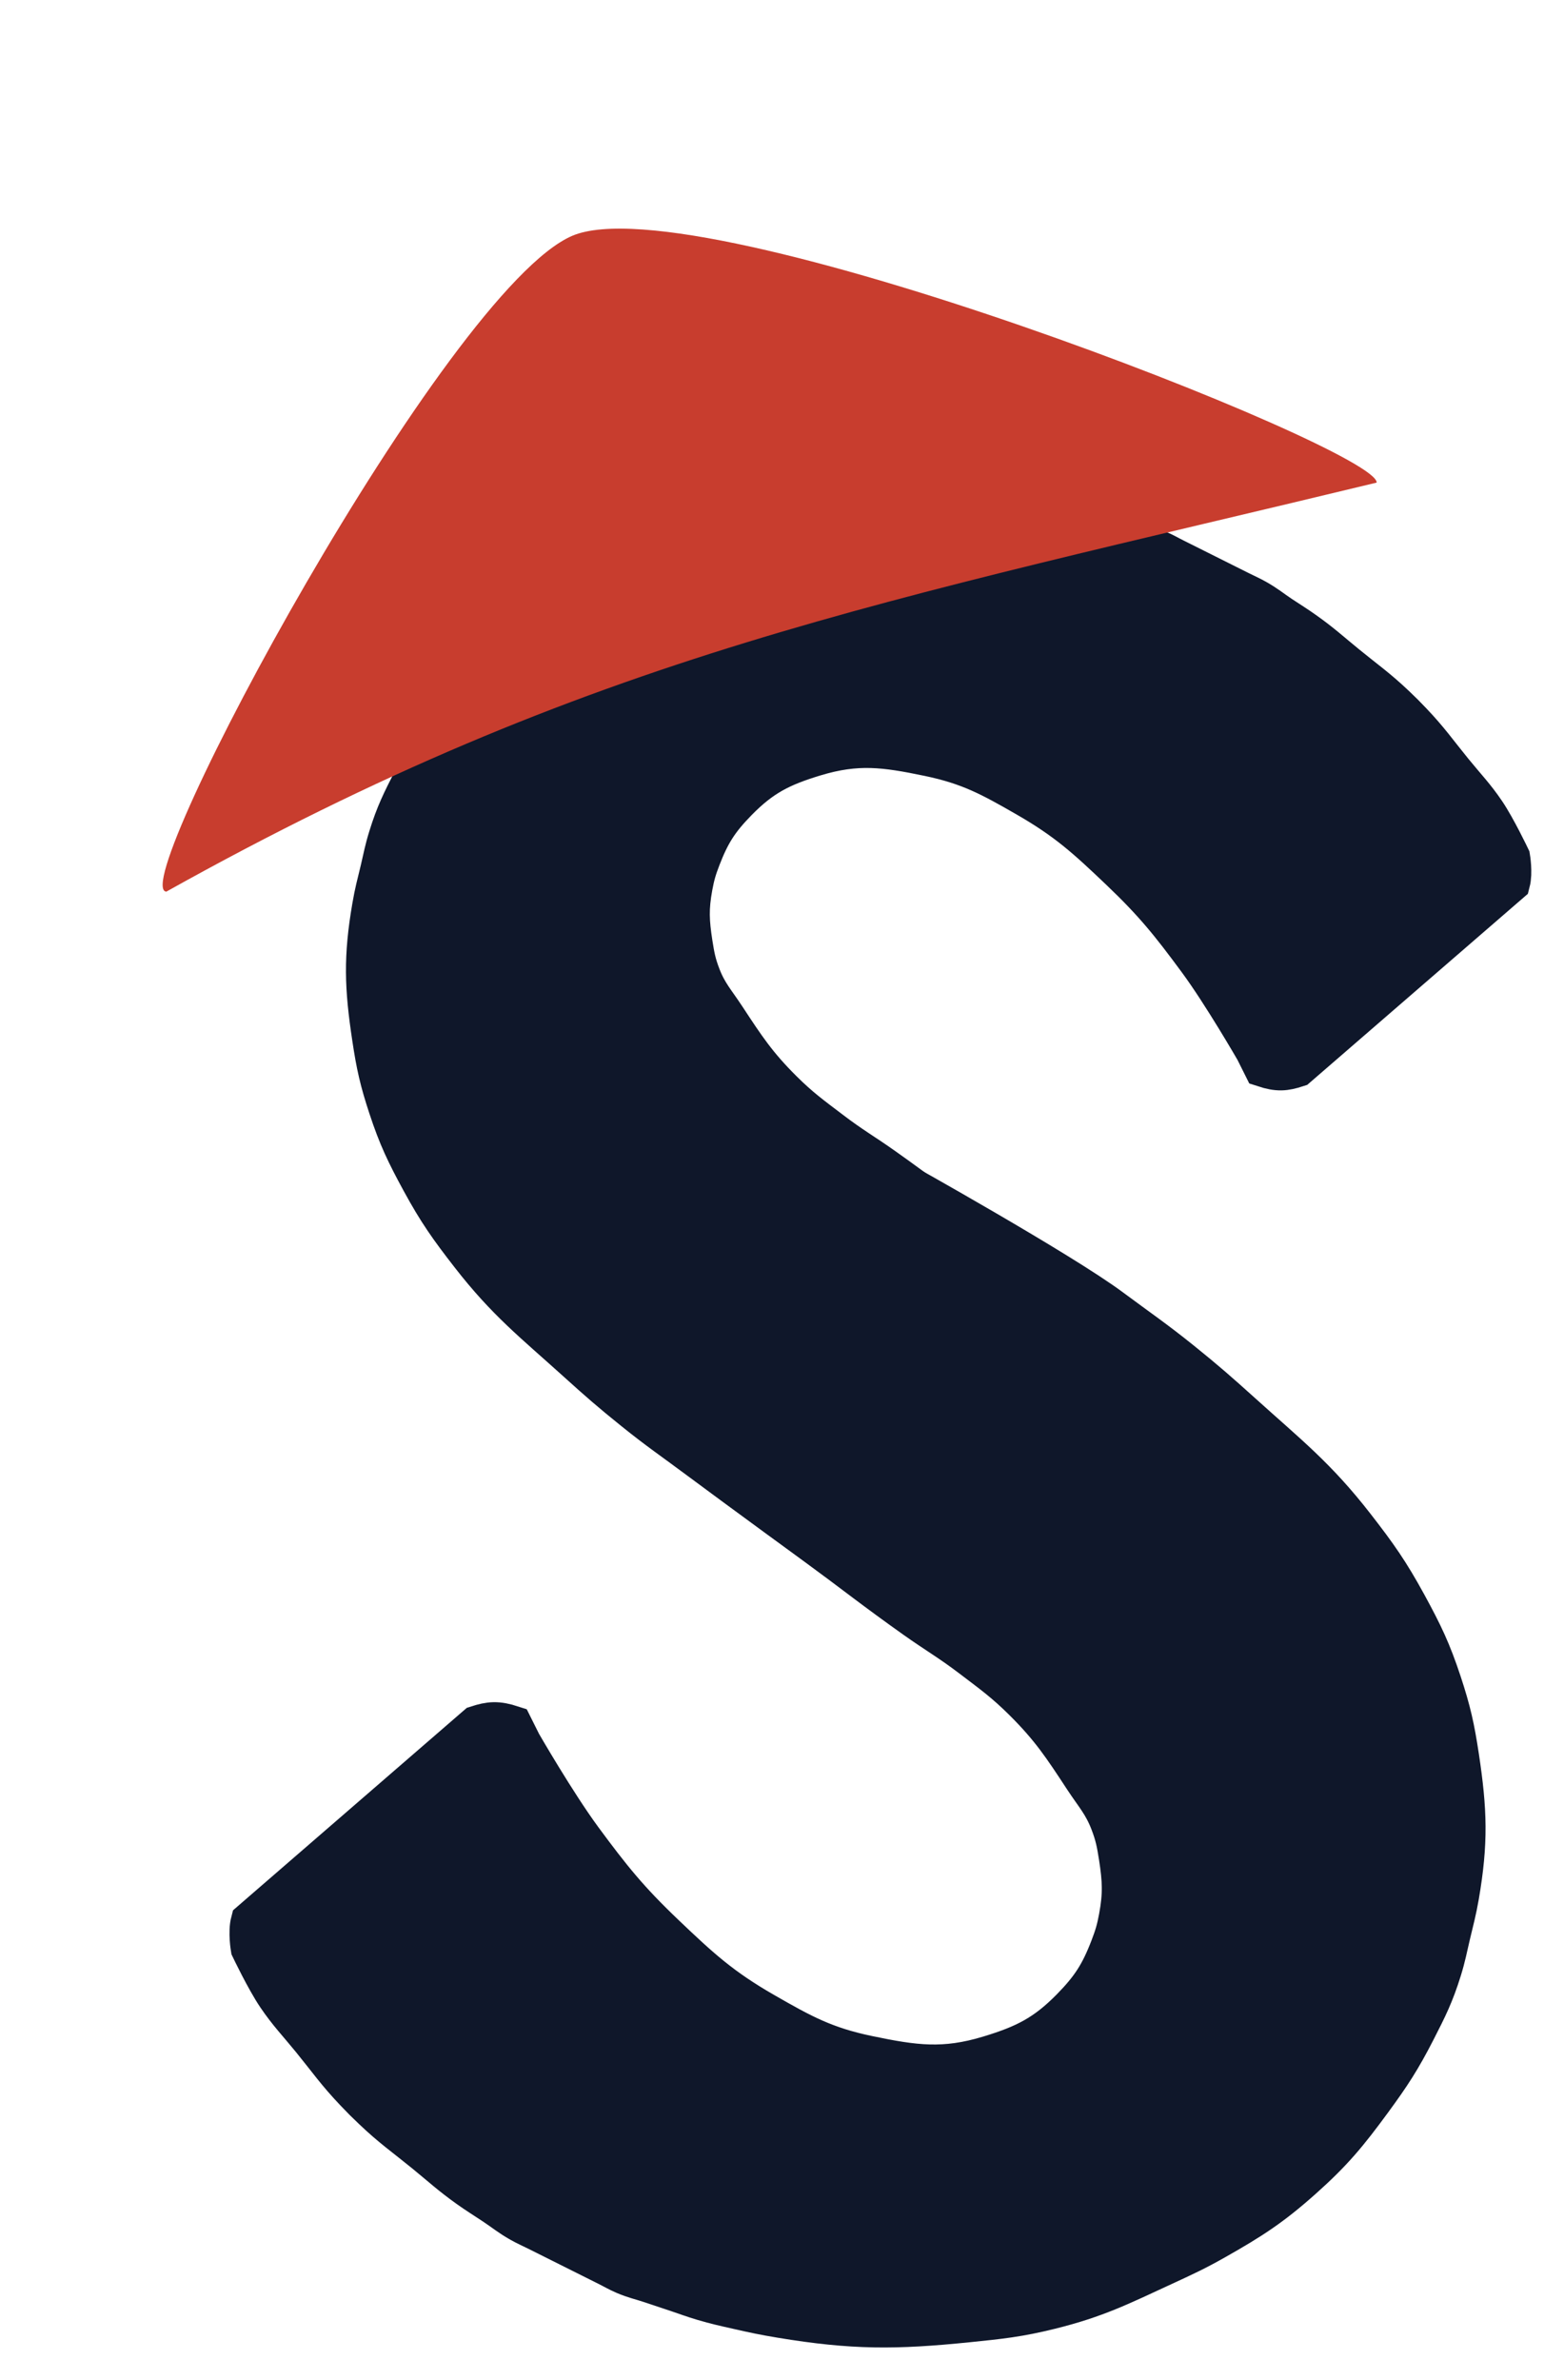
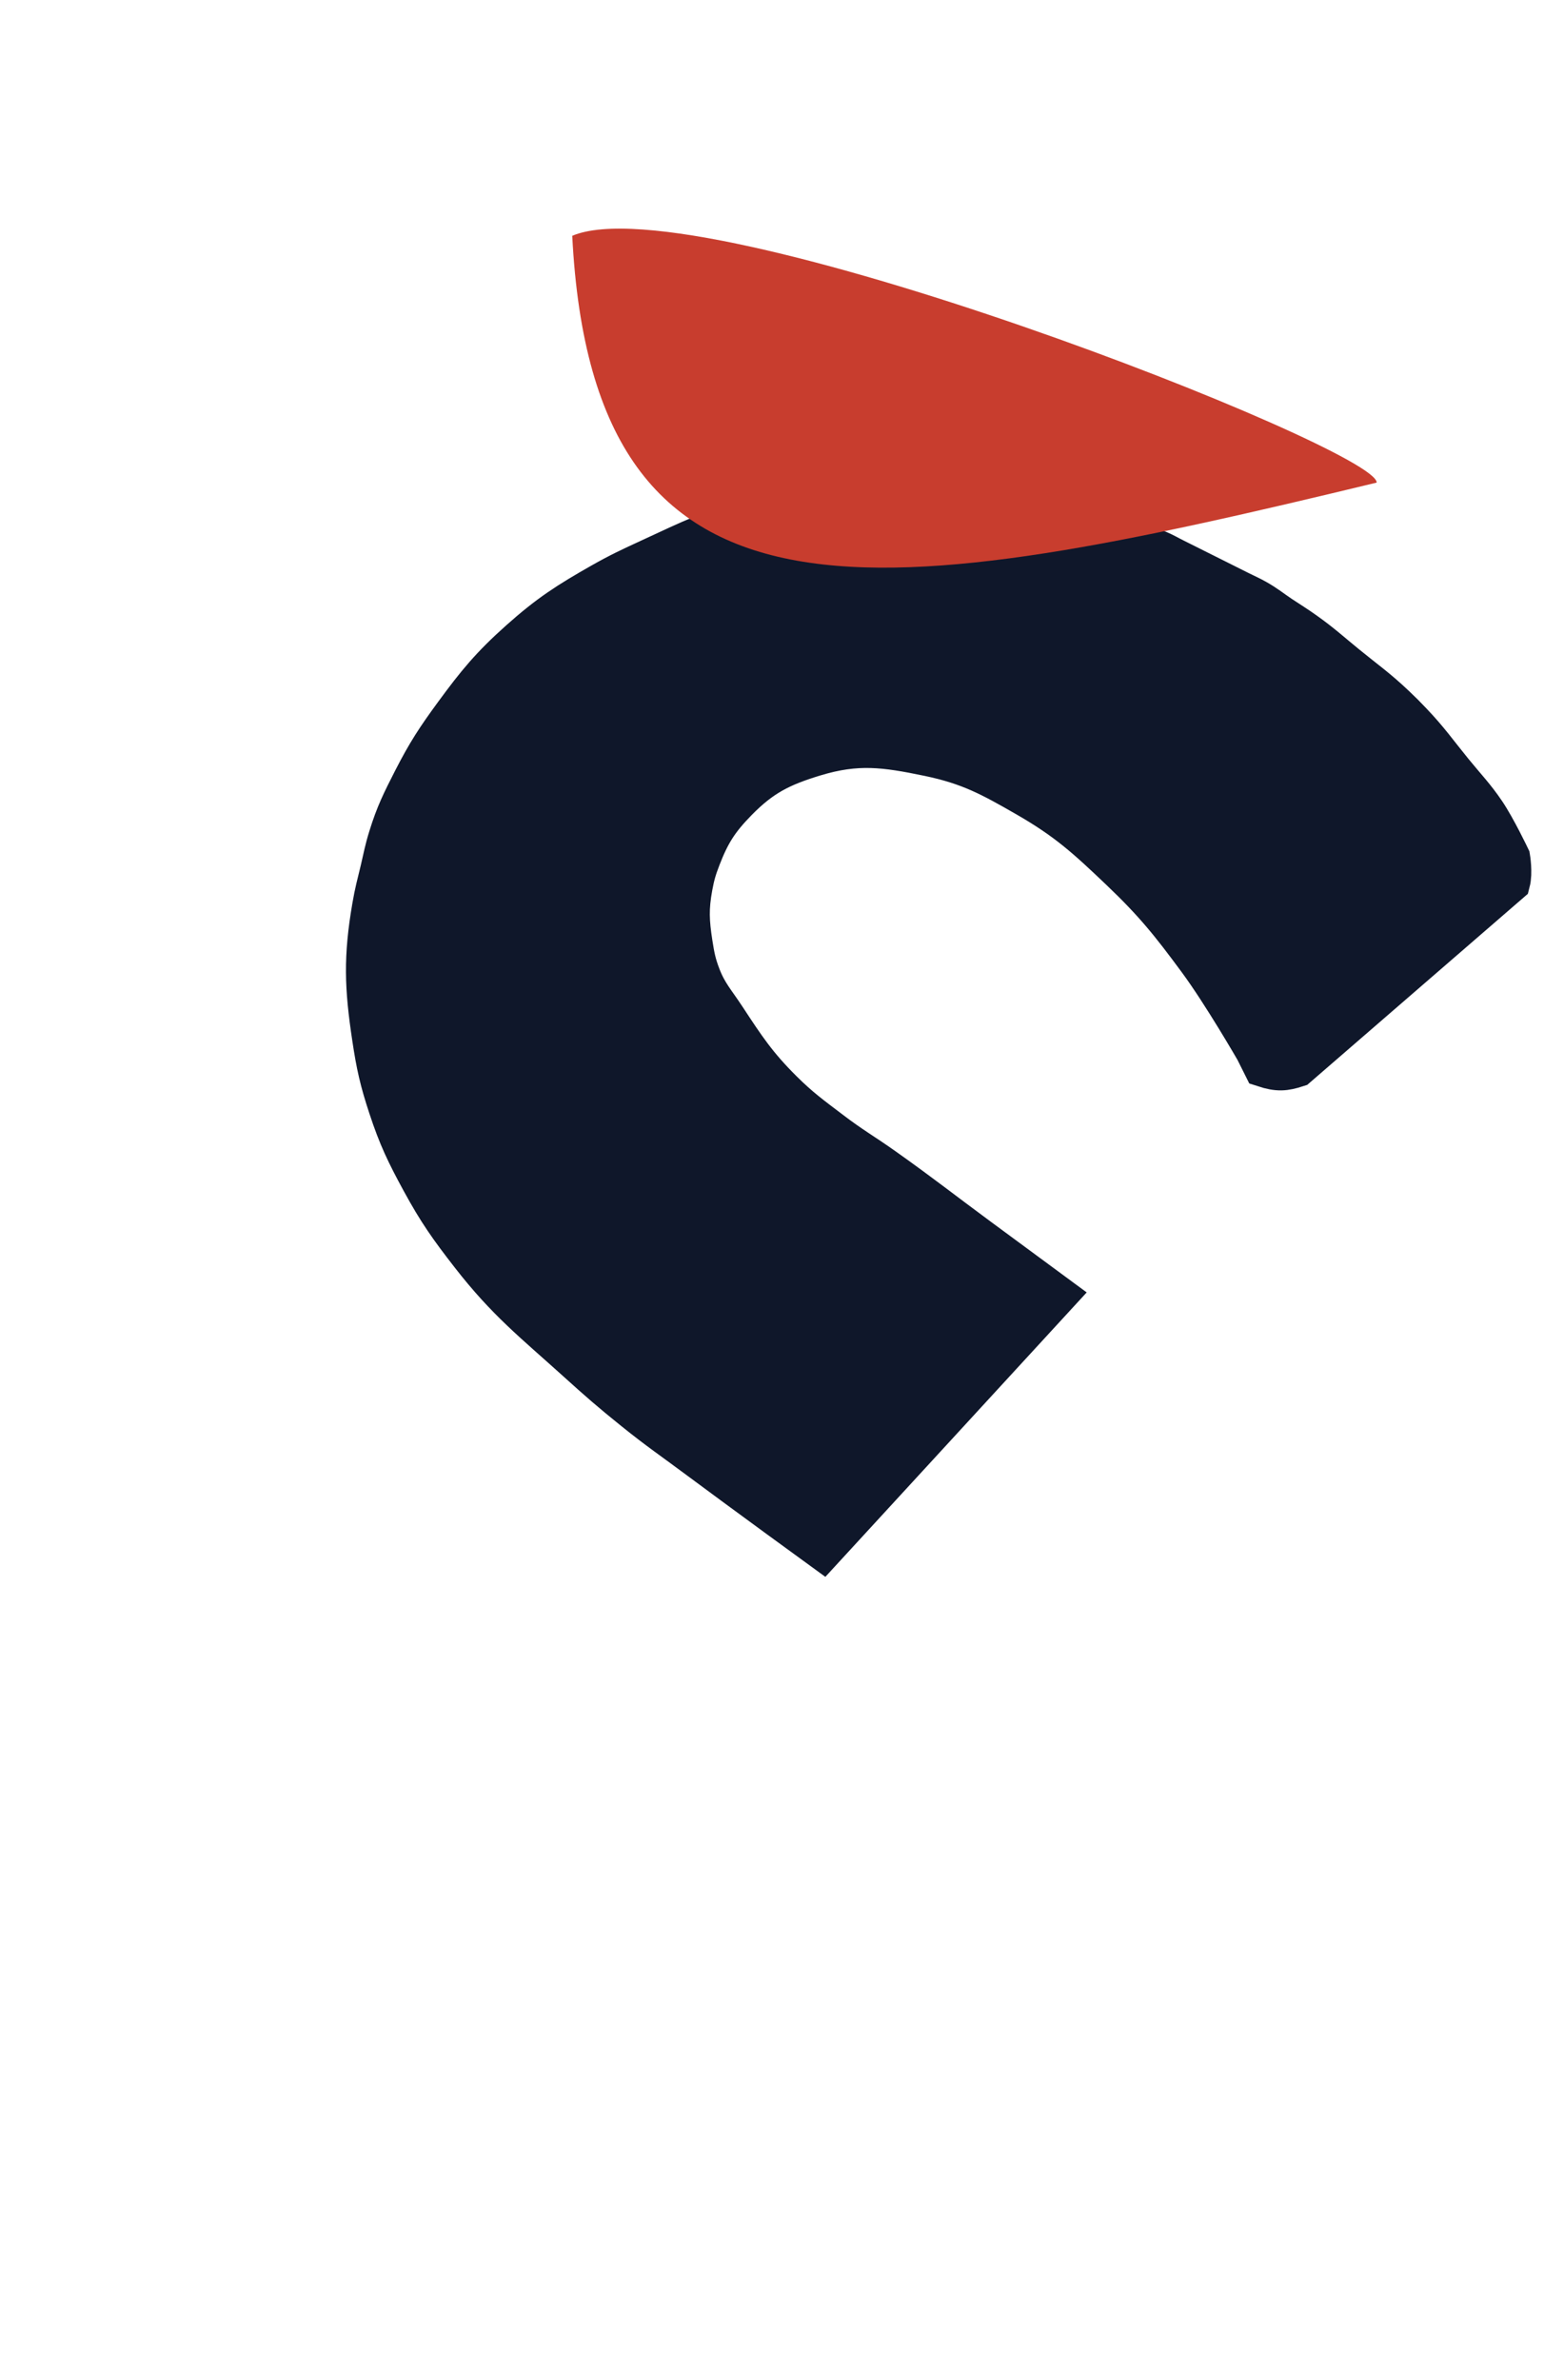
<svg xmlns="http://www.w3.org/2000/svg" width="37" height="57" viewBox="0 0 37 57" fill="none">
-   <path d="M6.653 47.792C6.385 47.397 6.028 46.648 6.028 46.648C6.028 46.648 5.964 46.267 6.028 46.024L11.437 41.343C11.742 41.245 11.916 41.228 12.269 41.343L12.477 41.759C12.477 41.759 13.305 43.195 13.933 44.048C14.634 44.998 15.055 45.521 15.91 46.336C16.768 47.154 17.273 47.617 18.302 48.208C19.218 48.734 19.764 49.033 20.798 49.248C21.912 49.48 22.622 49.579 23.71 49.248C24.564 48.989 25.062 48.741 25.687 48.104C26.16 47.621 26.38 47.279 26.623 46.648C26.729 46.372 26.777 46.211 26.831 45.92C26.935 45.361 26.918 45.026 26.831 44.464C26.779 44.133 26.743 43.944 26.623 43.632C26.453 43.19 26.259 42.987 25.999 42.592L25.985 42.571C25.485 41.809 25.194 41.366 24.543 40.719C24.093 40.272 23.799 40.063 23.294 39.679C22.783 39.29 22.466 39.114 21.942 38.743C20.994 38.071 20.485 37.665 19.55 36.975C18.779 36.406 17.574 35.519 17.574 35.519L21.502 28.277C21.502 28.277 25.411 30.456 26.623 31.358C27.275 31.843 27.654 32.097 28.287 32.606C28.871 33.076 29.187 33.353 29.743 33.854C30.852 34.855 31.531 35.38 32.448 36.559C32.987 37.252 33.275 37.66 33.696 38.431C34.079 39.133 34.277 39.544 34.528 40.303C34.75 40.977 34.838 41.37 34.944 42.071C35.138 43.357 35.164 44.119 34.944 45.4C34.88 45.769 34.822 45.971 34.736 46.336C34.659 46.662 34.627 46.848 34.528 47.168C34.344 47.759 34.186 48.074 33.904 48.624C33.554 49.306 33.317 49.67 32.864 50.288C32.285 51.077 31.93 51.51 31.199 52.161C30.459 52.821 29.982 53.128 29.119 53.617C28.662 53.876 28.386 54.003 27.923 54.217L27.871 54.241C26.844 54.715 26.265 55.009 25.167 55.281C24.408 55.469 23.968 55.514 23.191 55.593C21.452 55.769 20.442 55.774 18.718 55.489C18.309 55.421 18.082 55.373 17.678 55.281C17.351 55.207 17.167 55.168 16.846 55.073C16.599 55 16.465 54.946 16.222 54.865L15.598 54.657C15.354 54.576 15.21 54.55 14.973 54.449C14.806 54.377 14.72 54.322 14.557 54.241L14.141 54.033L13.725 53.825L13.309 53.617L12.893 53.409C12.731 53.328 12.636 53.29 12.477 53.201C12.222 53.057 12.097 52.947 11.853 52.785C11.609 52.622 11.468 52.539 11.229 52.369C10.806 52.067 10.592 51.865 10.189 51.536C9.697 51.136 9.4 50.934 8.941 50.496C8.774 50.338 8.683 50.247 8.525 50.08C8.087 49.621 7.885 49.324 7.485 48.832C7.156 48.429 6.92 48.187 6.653 47.792Z" fill="#0F172A" stroke="#0F172A" />
  <path d="M35.581 19.463C35.833 19.835 36.169 20.54 36.169 20.54C36.169 20.54 36.229 20.899 36.169 21.128L31.075 25.536C30.788 25.629 30.624 25.645 30.291 25.536L30.095 25.144C30.095 25.144 29.316 23.792 28.724 22.989C28.064 22.094 27.668 21.601 26.863 20.834C26.054 20.063 25.579 19.628 24.61 19.071C23.747 18.575 23.233 18.294 22.259 18.091C21.21 17.873 20.541 17.78 19.516 18.091C18.712 18.335 18.243 18.569 17.655 19.169C17.209 19.624 17.002 19.946 16.773 20.54C16.673 20.8 16.628 20.952 16.577 21.226C16.48 21.753 16.495 22.068 16.577 22.597C16.626 22.909 16.66 23.087 16.773 23.381C16.933 23.797 17.116 23.988 17.361 24.361L17.374 24.38C17.845 25.097 18.119 25.514 18.732 26.124C19.156 26.545 19.432 26.742 19.908 27.103C20.389 27.47 20.688 27.635 21.181 27.985C22.074 28.618 22.554 29.001 23.434 29.65C24.161 30.186 25.296 31.022 25.296 31.022L19.712 37.095C19.712 37.095 17.915 35.789 16.773 34.94C16.16 34.483 15.802 34.244 15.206 33.764C14.656 33.322 14.358 33.062 13.835 32.589C12.79 31.646 12.151 31.152 11.288 30.042C10.78 29.389 10.508 29.006 10.112 28.279C9.752 27.617 9.565 27.231 9.329 26.516C9.119 25.881 9.036 25.511 8.937 24.85C8.754 23.64 8.73 22.922 8.937 21.716C8.996 21.368 9.051 21.177 9.133 20.834C9.205 20.527 9.235 20.352 9.329 20.05C9.501 19.494 9.651 19.198 9.916 18.679C10.245 18.037 10.469 17.694 10.896 17.112C11.441 16.369 11.776 15.962 12.463 15.349C13.16 14.727 13.61 14.438 14.422 13.977C14.853 13.733 15.113 13.613 15.549 13.412L15.598 13.389C16.565 12.943 17.11 12.666 18.145 12.41C18.859 12.233 19.274 12.19 20.006 12.116C21.643 11.95 22.595 11.945 24.218 12.214C24.603 12.278 24.817 12.323 25.198 12.41C25.505 12.48 25.679 12.516 25.981 12.606C26.213 12.675 26.34 12.725 26.569 12.802L27.157 12.998C27.386 13.074 27.522 13.098 27.744 13.194C27.902 13.261 27.983 13.313 28.136 13.389L28.528 13.585L28.92 13.781L29.312 13.977L29.704 14.173C29.857 14.25 29.946 14.285 30.095 14.369C30.336 14.504 30.454 14.608 30.683 14.761C30.913 14.914 31.046 14.992 31.271 15.153C31.67 15.437 31.871 15.627 32.251 15.936C32.714 16.314 32.993 16.504 33.426 16.916C33.583 17.065 33.669 17.151 33.818 17.308C34.23 17.74 34.42 18.02 34.797 18.483C35.107 18.863 35.33 19.091 35.581 19.463Z" fill="#0F172A" stroke="#0F172A" />
-   <path d="M13.713 5.647C10.691 6.939 2.994 21.261 3.985 21.353C14.221 15.64 21.109 14.426 32.99 11.557C33.026 10.74 16.735 4.356 13.713 5.647Z" fill="#C83D2E" />
+   <path d="M13.713 5.647C14.221 15.64 21.109 14.426 32.99 11.557C33.026 10.74 16.735 4.356 13.713 5.647Z" fill="#C83D2E" />
</svg>